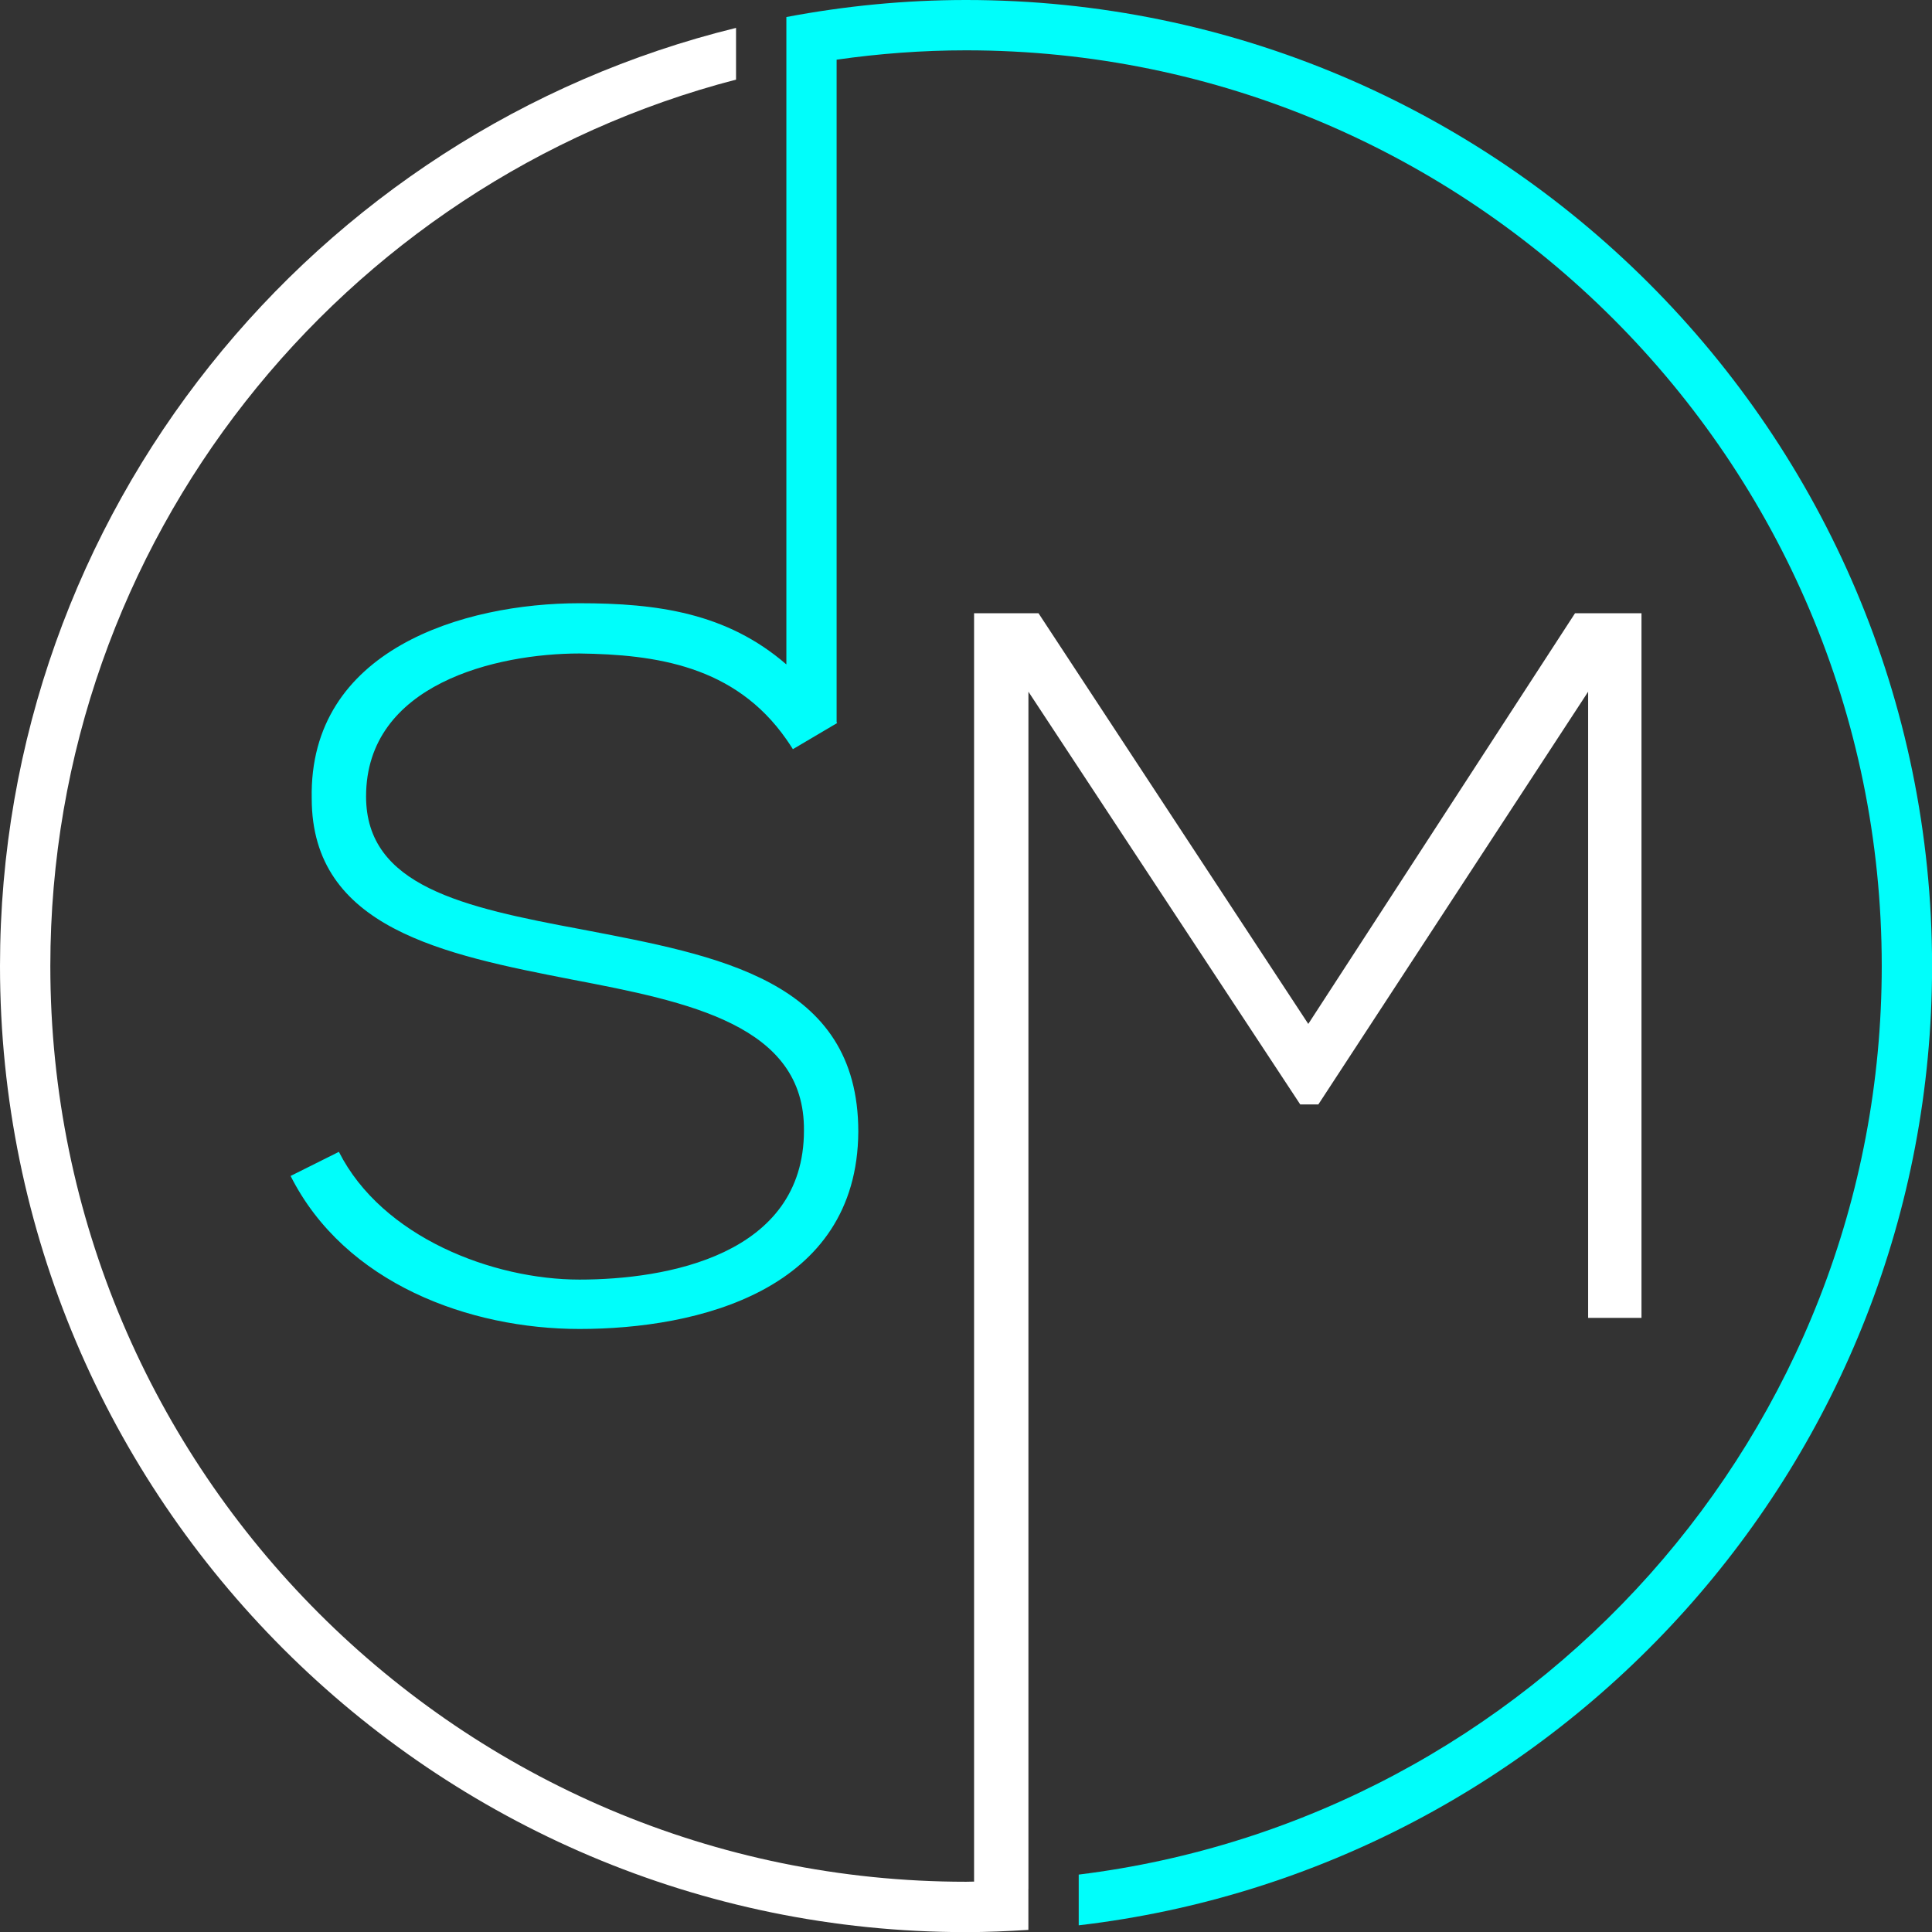
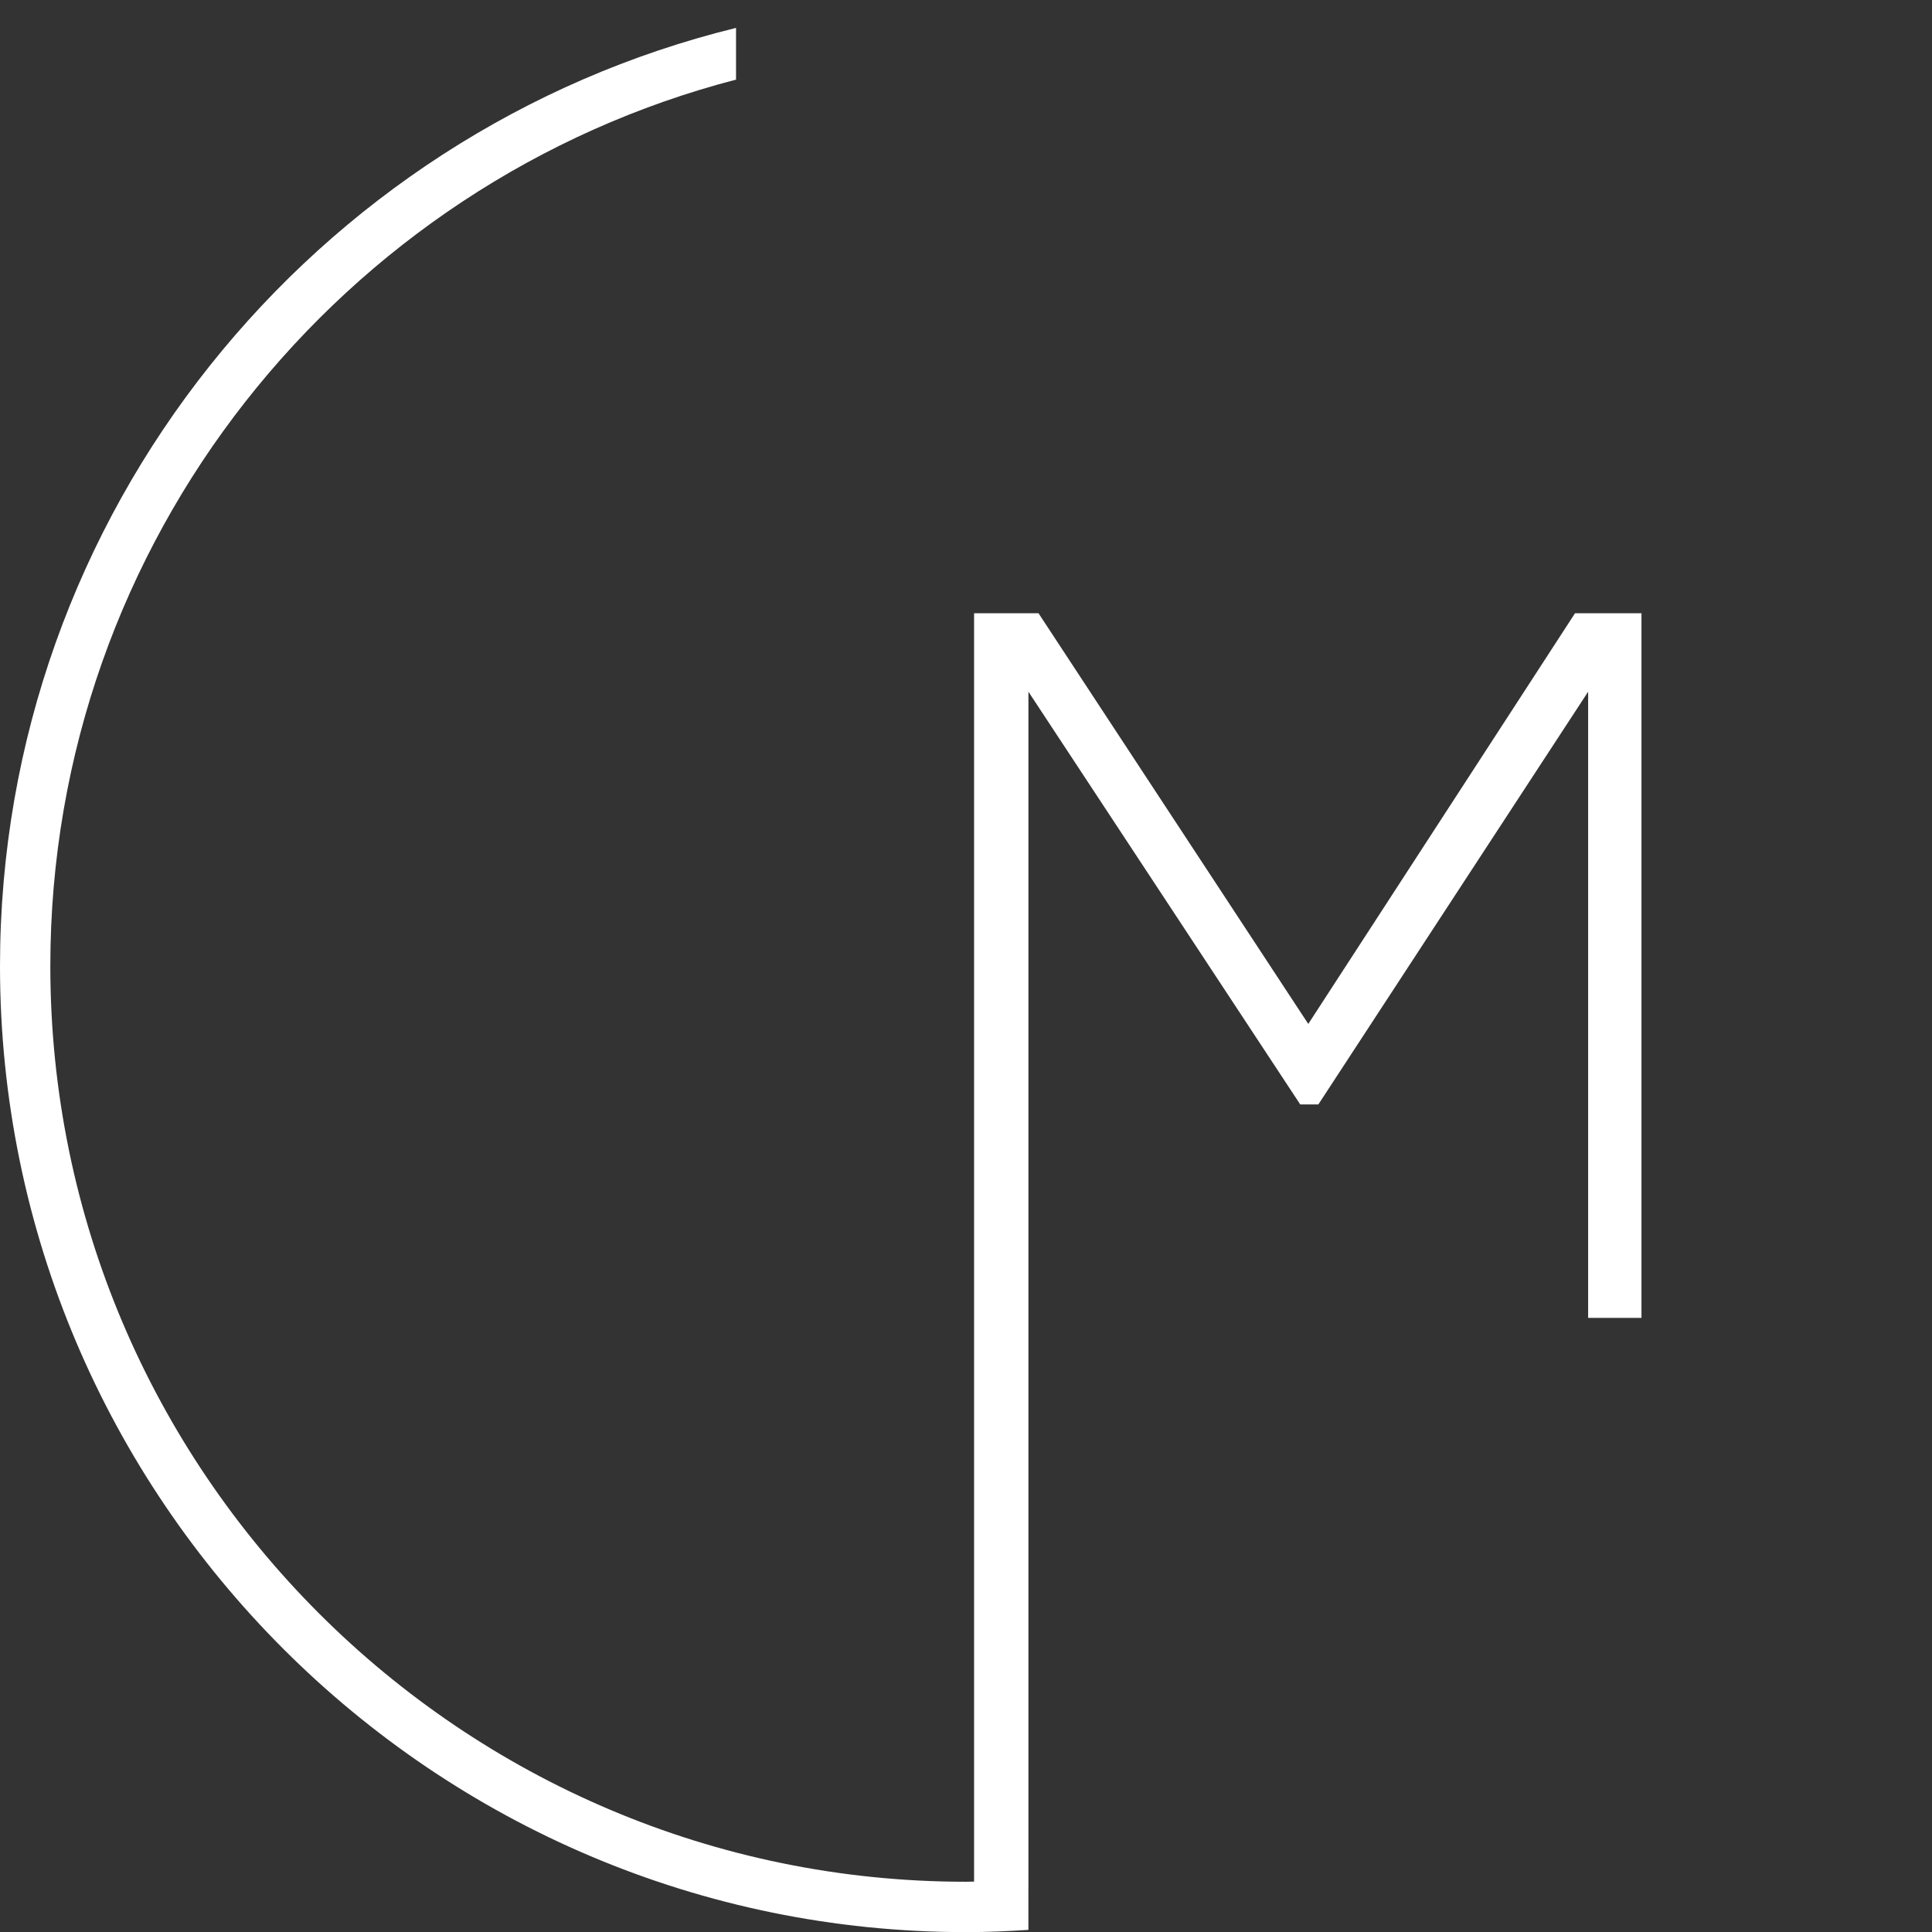
<svg xmlns="http://www.w3.org/2000/svg" fill="#000000" height="485.6" preserveAspectRatio="xMidYMid meet" version="1" viewBox="0.0 0.0 485.6 485.6" width="485.6" zoomAndPan="magnify">
  <rect x="0.0" y="0.0" width="485.6" height="485.6" fill="#333333" stroke="none" />
  <g id="change1_1">
    <path d="M331.36,277.6l67.81-103.74v157.38h13.41V154.13h-16.7l-67.05,103.23l-67.81-103.23c-6.58,0-9.61,0-16.19,0 v318.8c-0.67,0.01-1.34,0.04-2.02,0.04c-126.91,0-230.16-103.25-230.16-230.16c0-106.95,73.33-197.09,172.35-222.8v-13 C78.94,33.02,0,128.85,0,242.81C0,376.7,108.93,485.63,242.81,485.63c5.27,0,10.48-0.23,15.67-0.56v-10.33h0.01V173.86l68.32,103.74 H331.36z" fill="#ffffff" />
  </g>
  <g id="change2_1">
-     <path d="M242.81,0c-15.44,0-30.52,1.51-45.16,4.28v7.54v5.31V167c-15.01-13-32.52-15.38-52-15.38 c-29.1,0-68.04,11.62-67.3,49.07c0,32.63,33.15,39.23,65.55,45.54c29.07,5.57,58.43,11.39,58.17,37.94 c0,31.4-34.67,37.45-56.42,37.45S96.06,311,85.18,289.51l-12.14,6.06c13.66,27.09,45.03,38.46,72.61,38.46 c29.62,0,69.85-9.61,70.08-49.59c0-38.2-35.41-44.28-69.57-50.85c-29.88-5.57-54.15-10.88-54.15-33.41 c0-28.33,32.89-35.93,53.64-35.93c19.17,0.26,39.06,3.04,52,21.58c0.55,0.77,1.09,1.61,1.64,2.47l10.99-6.49l0.14-0.09 c-0.06-0.06-0.09-0.14-0.14-0.2V15c10.63-1.52,21.49-2.35,32.53-2.35c126.91,0,230.16,103.25,230.16,230.16 c0,117.32-88.25,214.35-201.84,228.36v12.75c120.59-14.08,214.49-116.8,214.49-241.11C485.63,108.93,376.7,0,242.81,0z" fill="#00fefb" />
-   </g>
+     </g>
</svg>